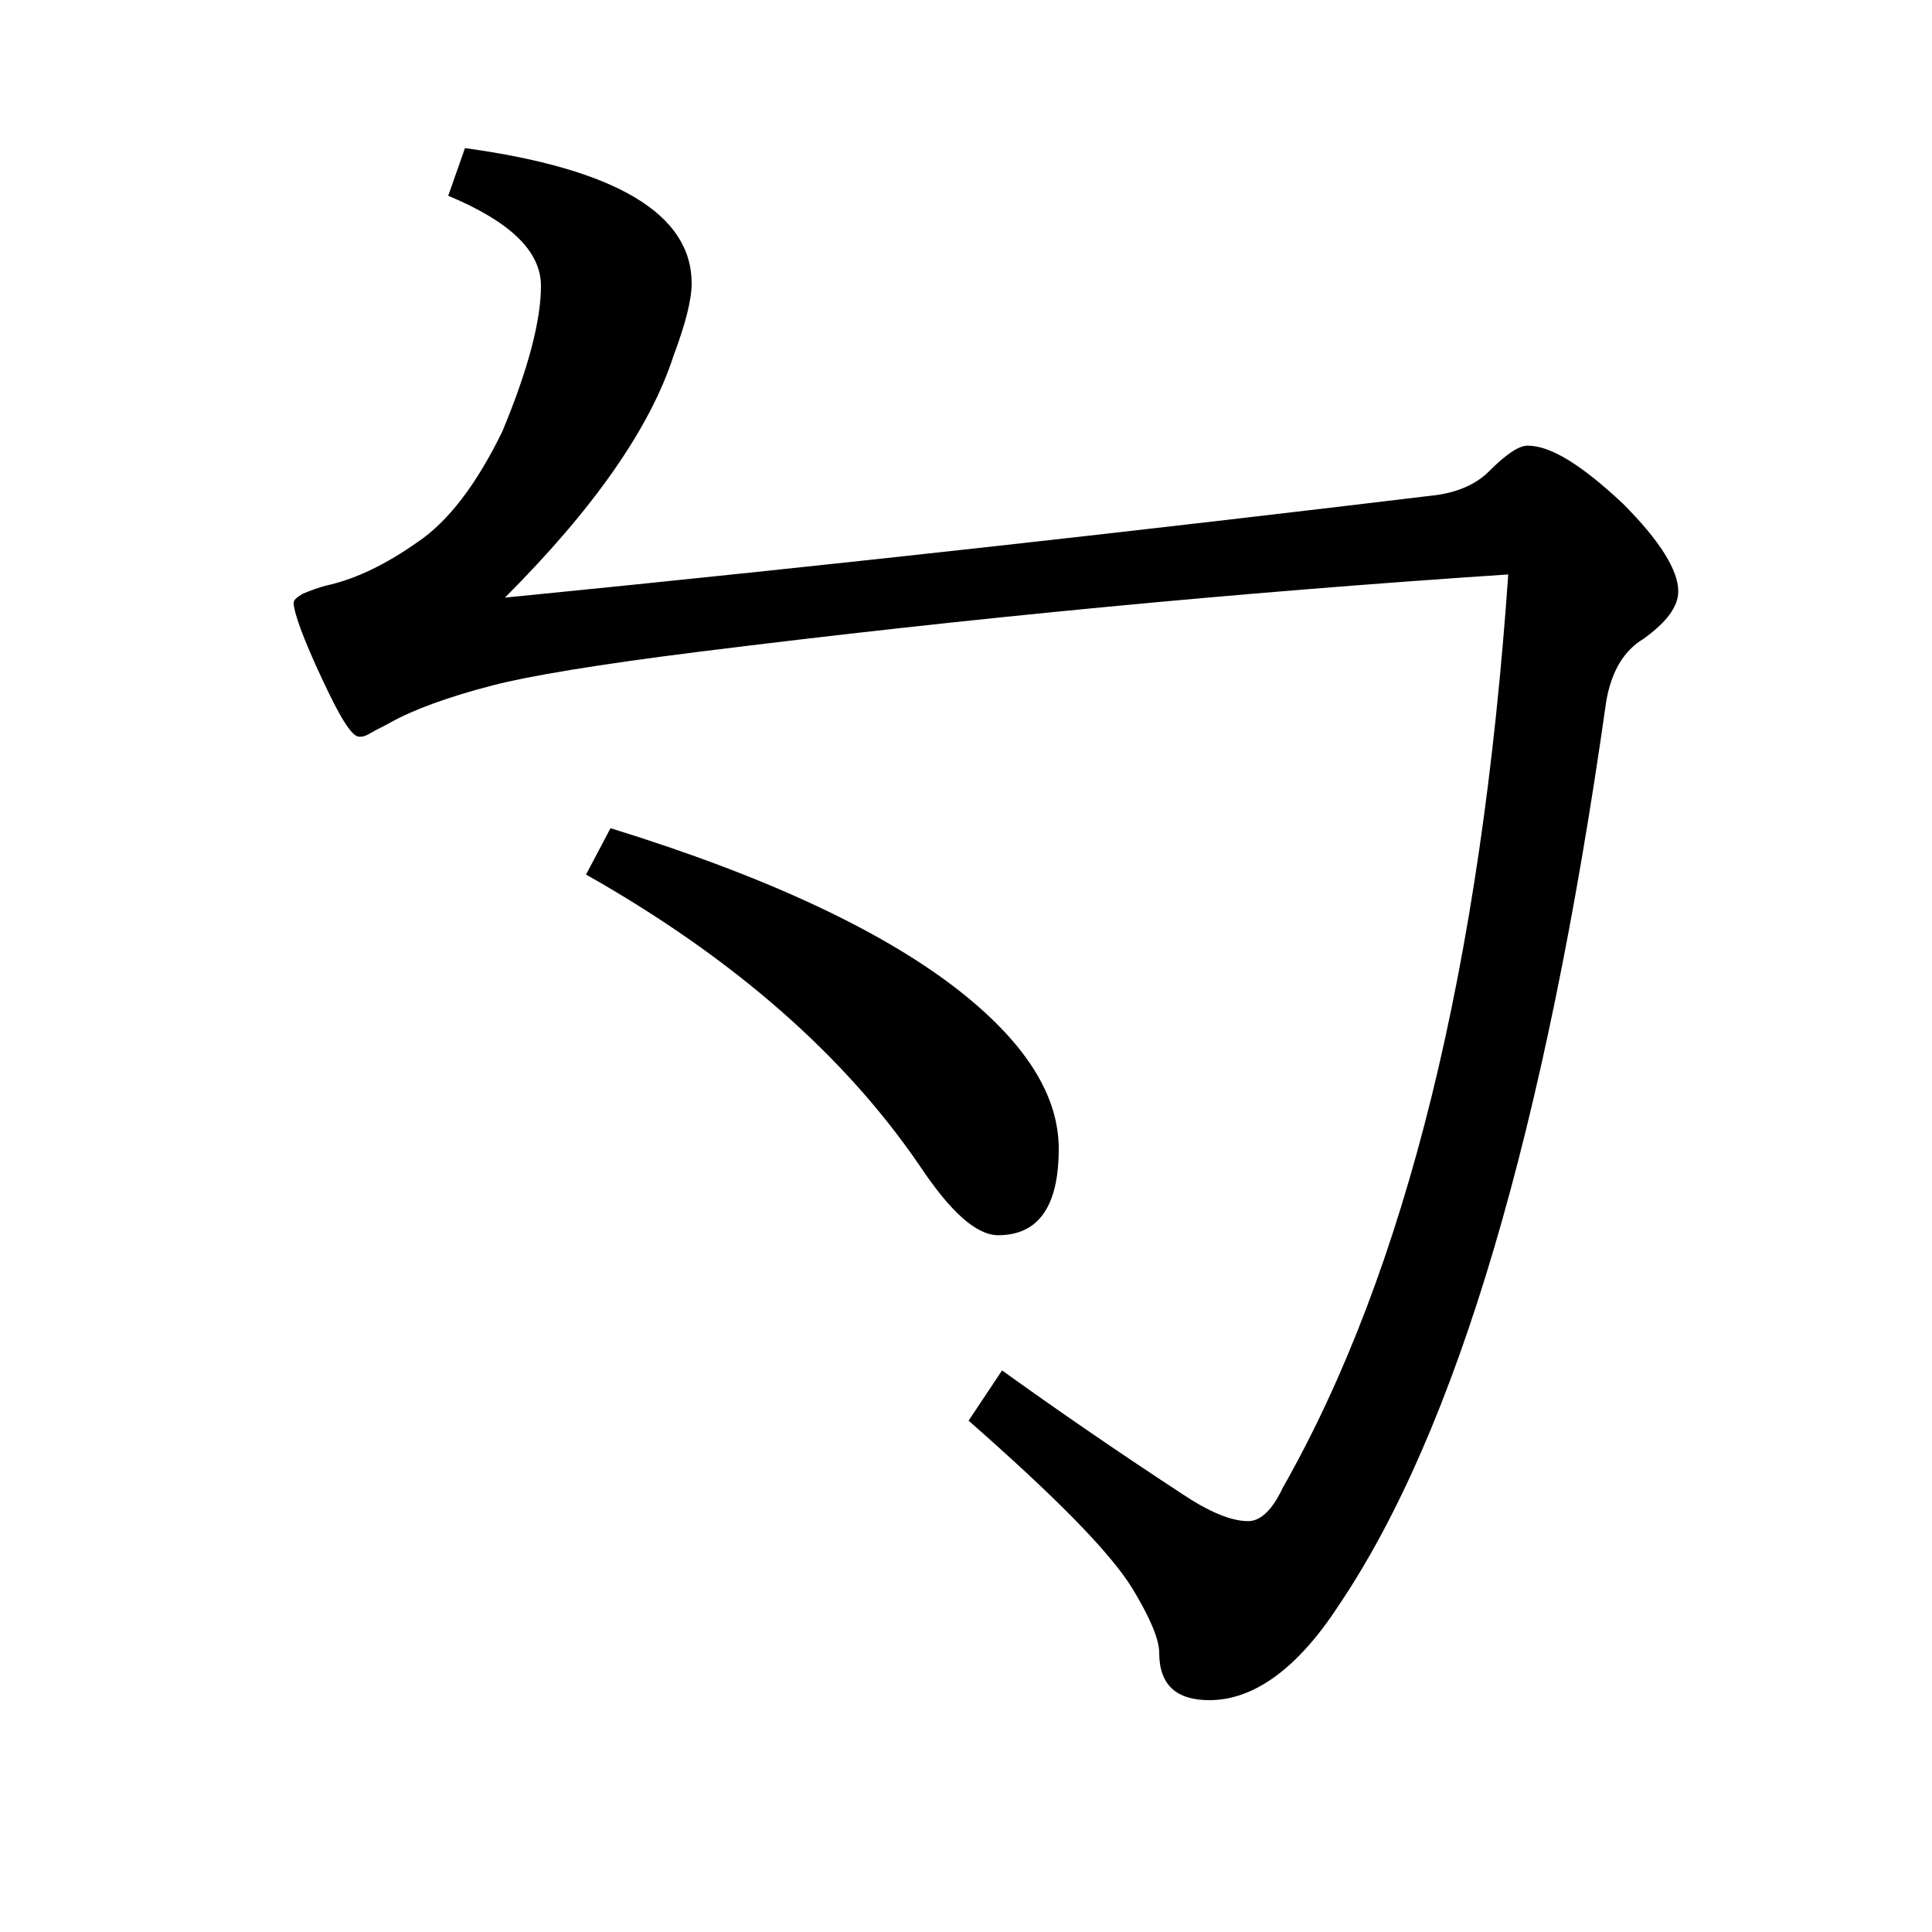
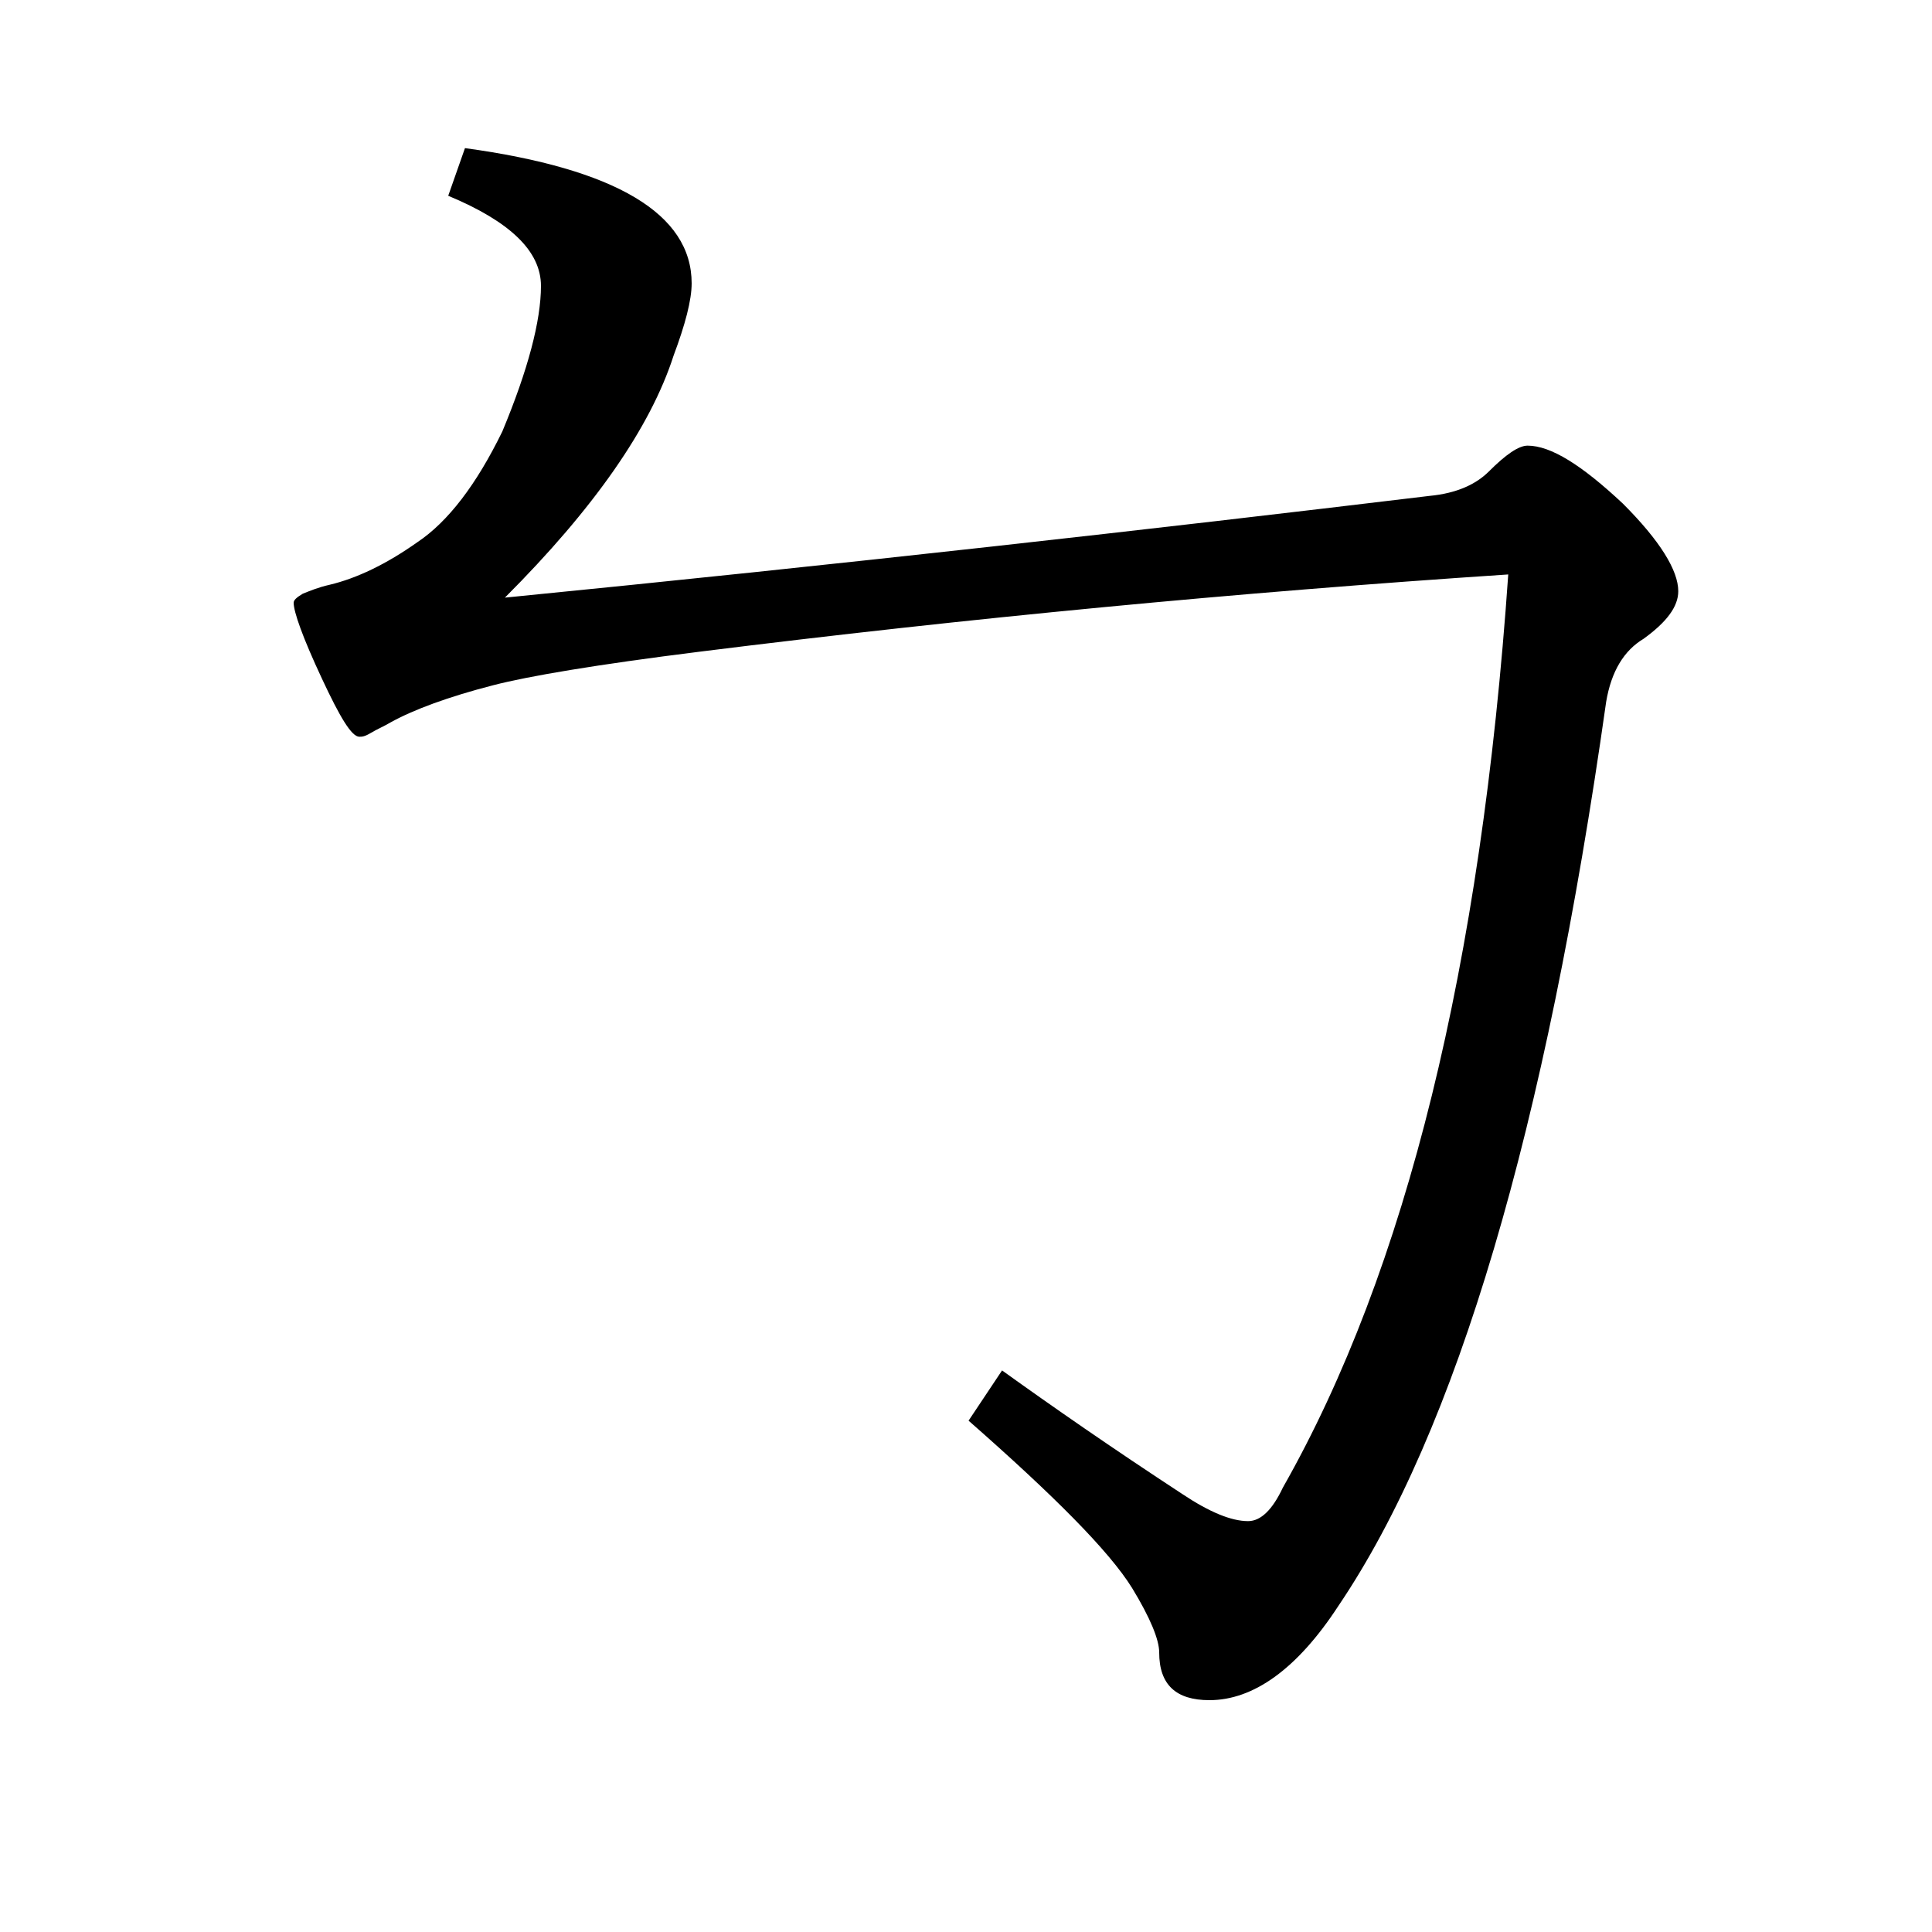
<svg xmlns="http://www.w3.org/2000/svg" version="1.1" id="圖層_1" x="0px" y="0px" viewBox="45 -33.8 150 150" style="enable-background:new 45 -33.8 150 150;" xml:space="preserve">
  <style type="text/css">
	.st0{enable-background:new    ;}
</style>
  <g class="st0">
    <path d="M84.2,12.6c26.3-2.6,50.2-5.3,71.8-7.9c2.1-0.2,3.6-0.9,4.6-1.9c1.3-1.3,2.3-2,3-2c1.8,0,4.2,1.5,7.4,4.5   c2.9,2.9,4.3,5.2,4.3,6.8c0,1.2-0.9,2.4-2.7,3.7c-1.5,0.9-2.5,2.5-2.9,4.9c-4.7,33.2-11.6,56.6-20.8,70.2c-3.2,4.9-6.6,7.3-10,7.3   c-2.6,0-3.9-1.2-3.9-3.7c0-1-0.7-2.7-2.1-5c-1.8-2.9-6.1-7.2-12.7-13l2.6-3.9c3.9,2.8,8.5,6,14,9.6c2.1,1.4,3.8,2.1,5.1,2.1   c1,0,1.9-0.9,2.7-2.6c9.6-16.9,15.4-40.6,17.5-70.9c-21.1,1.4-42,3.4-62.8,6c-8,1-13.3,1.9-16,2.6c-3.5,0.9-6.2,1.9-8,2.9   c-0.5,0.3-1,0.5-1.5,0.8s-0.7,0.3-0.9,0.3c-0.6,0-1.5-1.5-2.9-4.5c-1.5-3.2-2.2-5.2-2.2-5.9c0-0.2,0.2-0.4,0.7-0.7   c0.5-0.2,1.2-0.5,2.1-0.7c2.1-0.5,4.4-1.6,6.8-3.3C79.8,6.7,82,3.8,84-0.3c2-4.8,3-8.6,3-11.3c0-2.7-2.4-5-7.2-7l1.3-3.7   c11.7,1.6,17.6,5.1,17.6,10.5c0,1.3-0.5,3.2-1.4,5.6C95.5-0.6,91.1,5.7,84.2,12.6z" />
  </g>
-   <path d="M92.4,30.5c12.3,3.8,21.4,8.1,27.3,12.8c5,4,7.5,8,7.5,12.1c0,4.5-1.6,6.7-4.7,6.7c-1.7,0-3.7-1.8-6.1-5.4  c-5.8-8.5-14.4-16.1-25.9-22.6L92.4,30.5z" />
</svg>